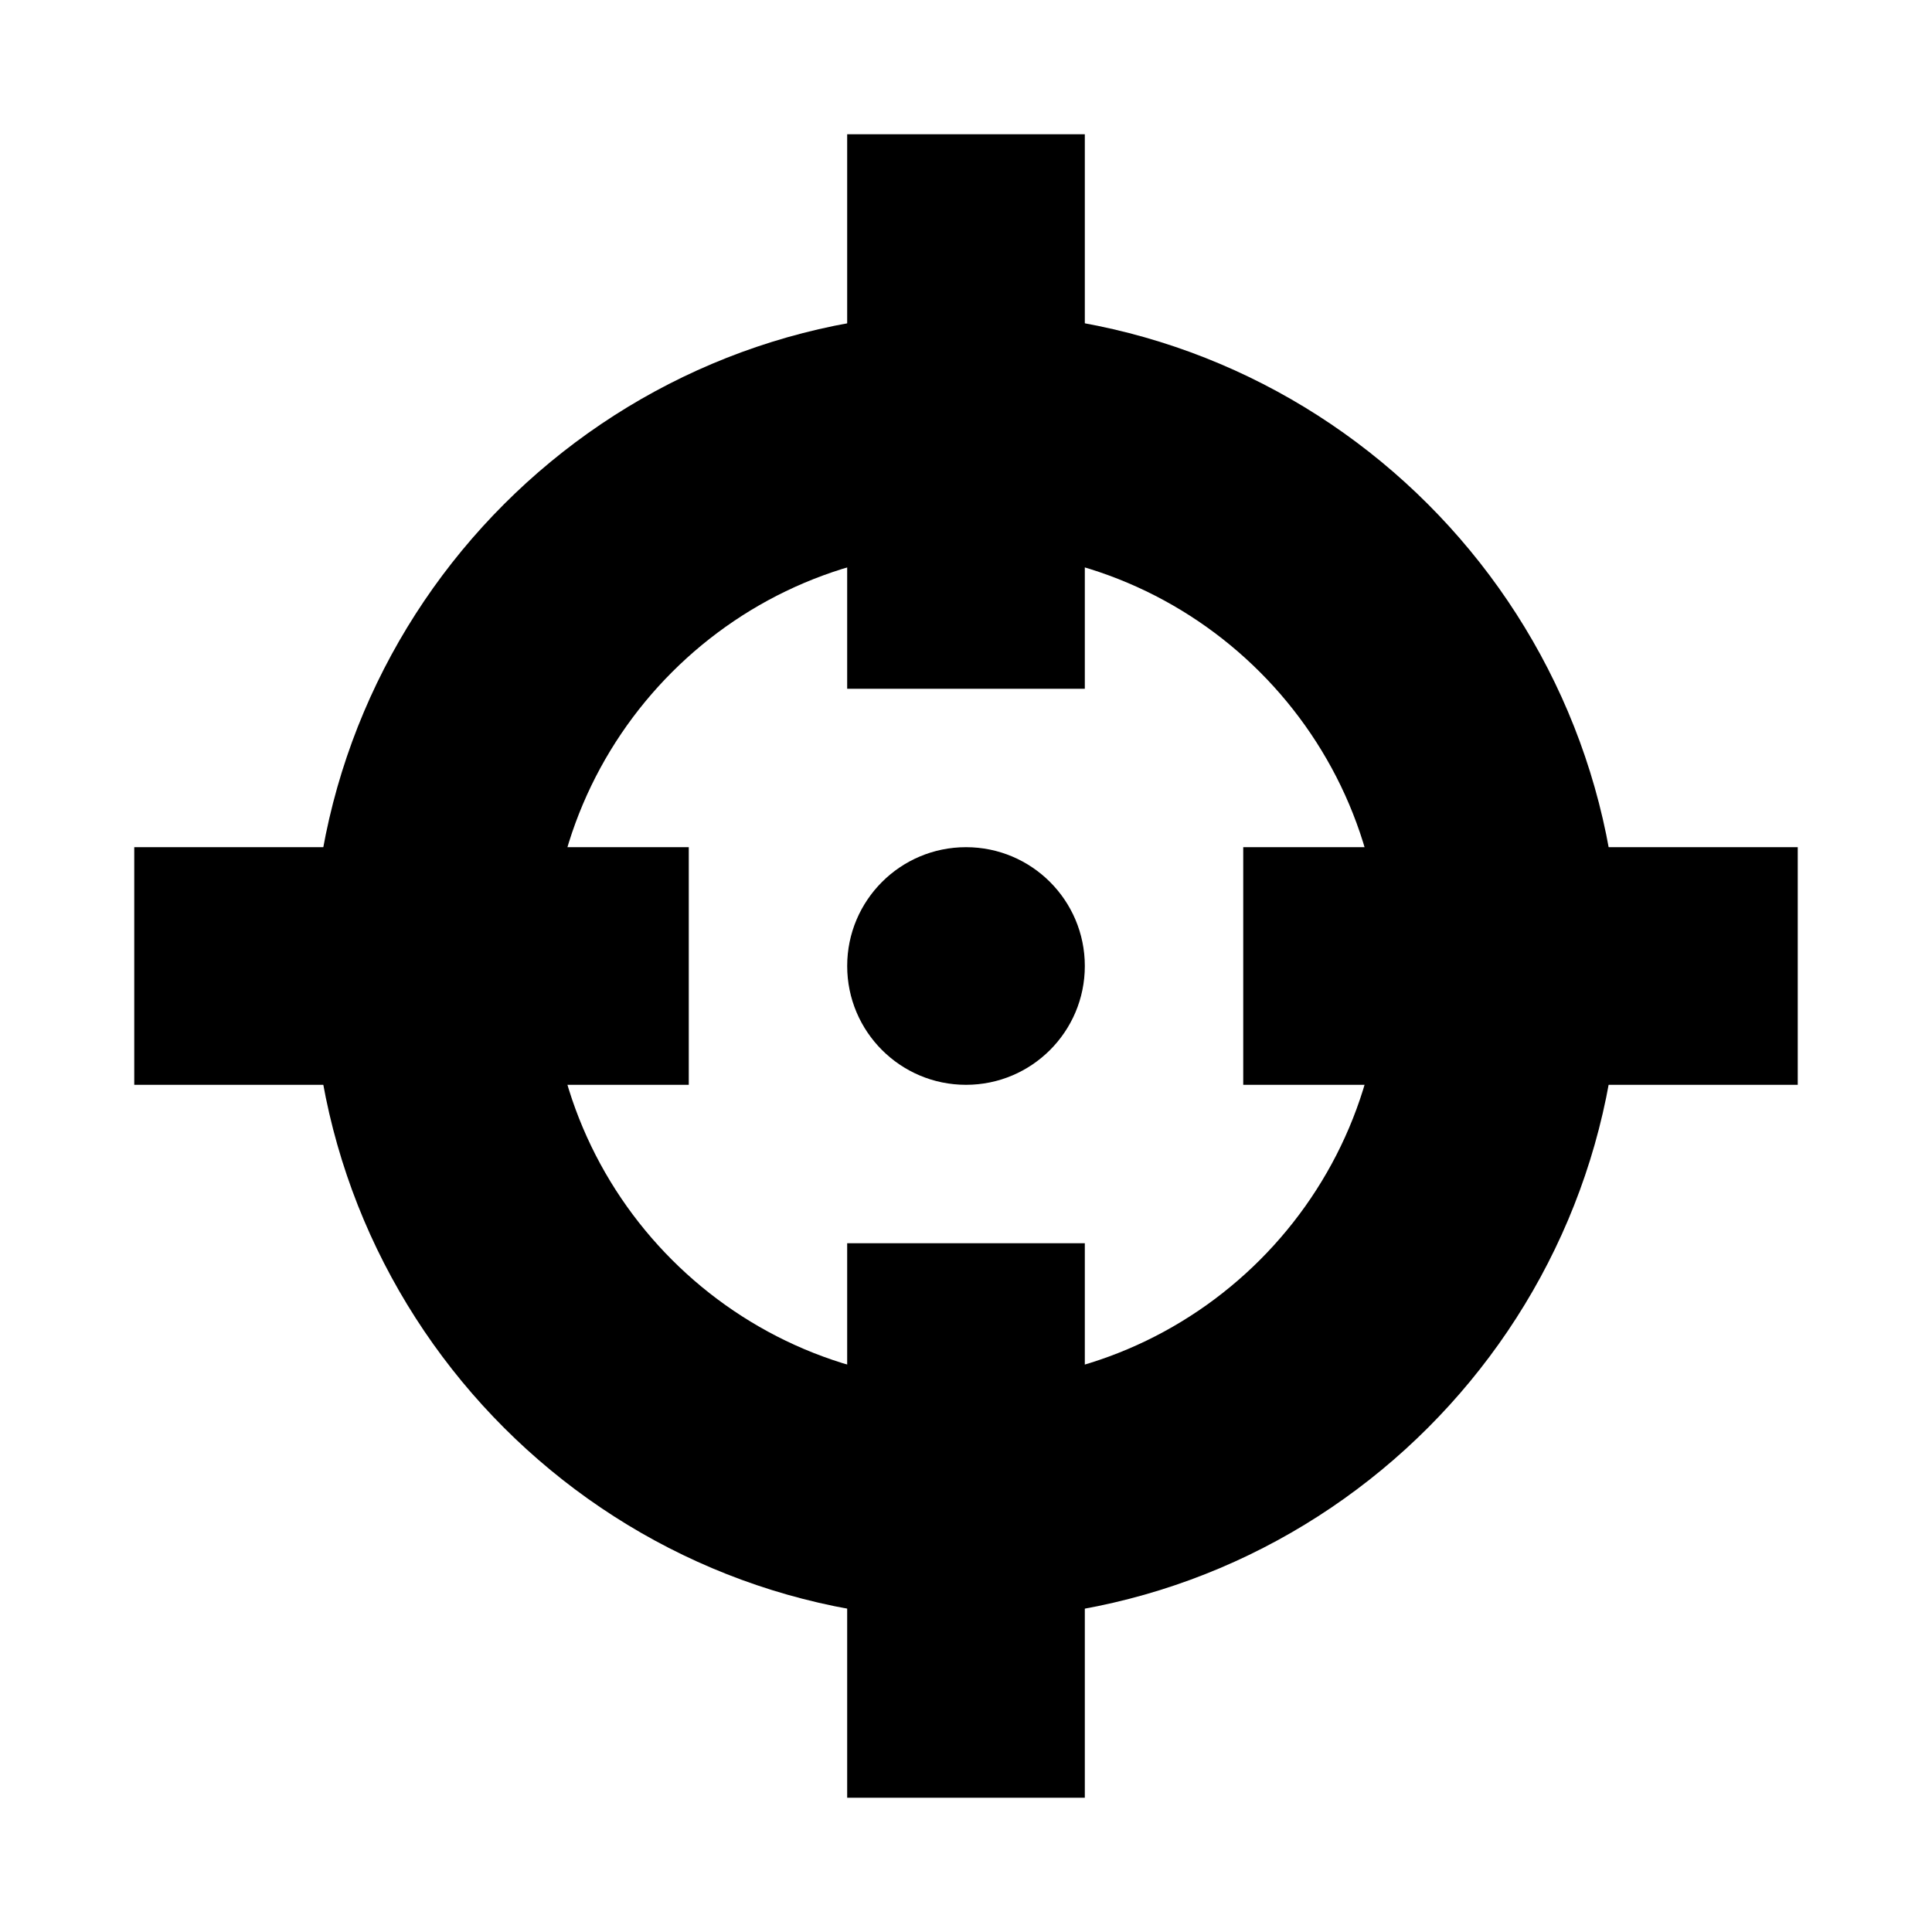
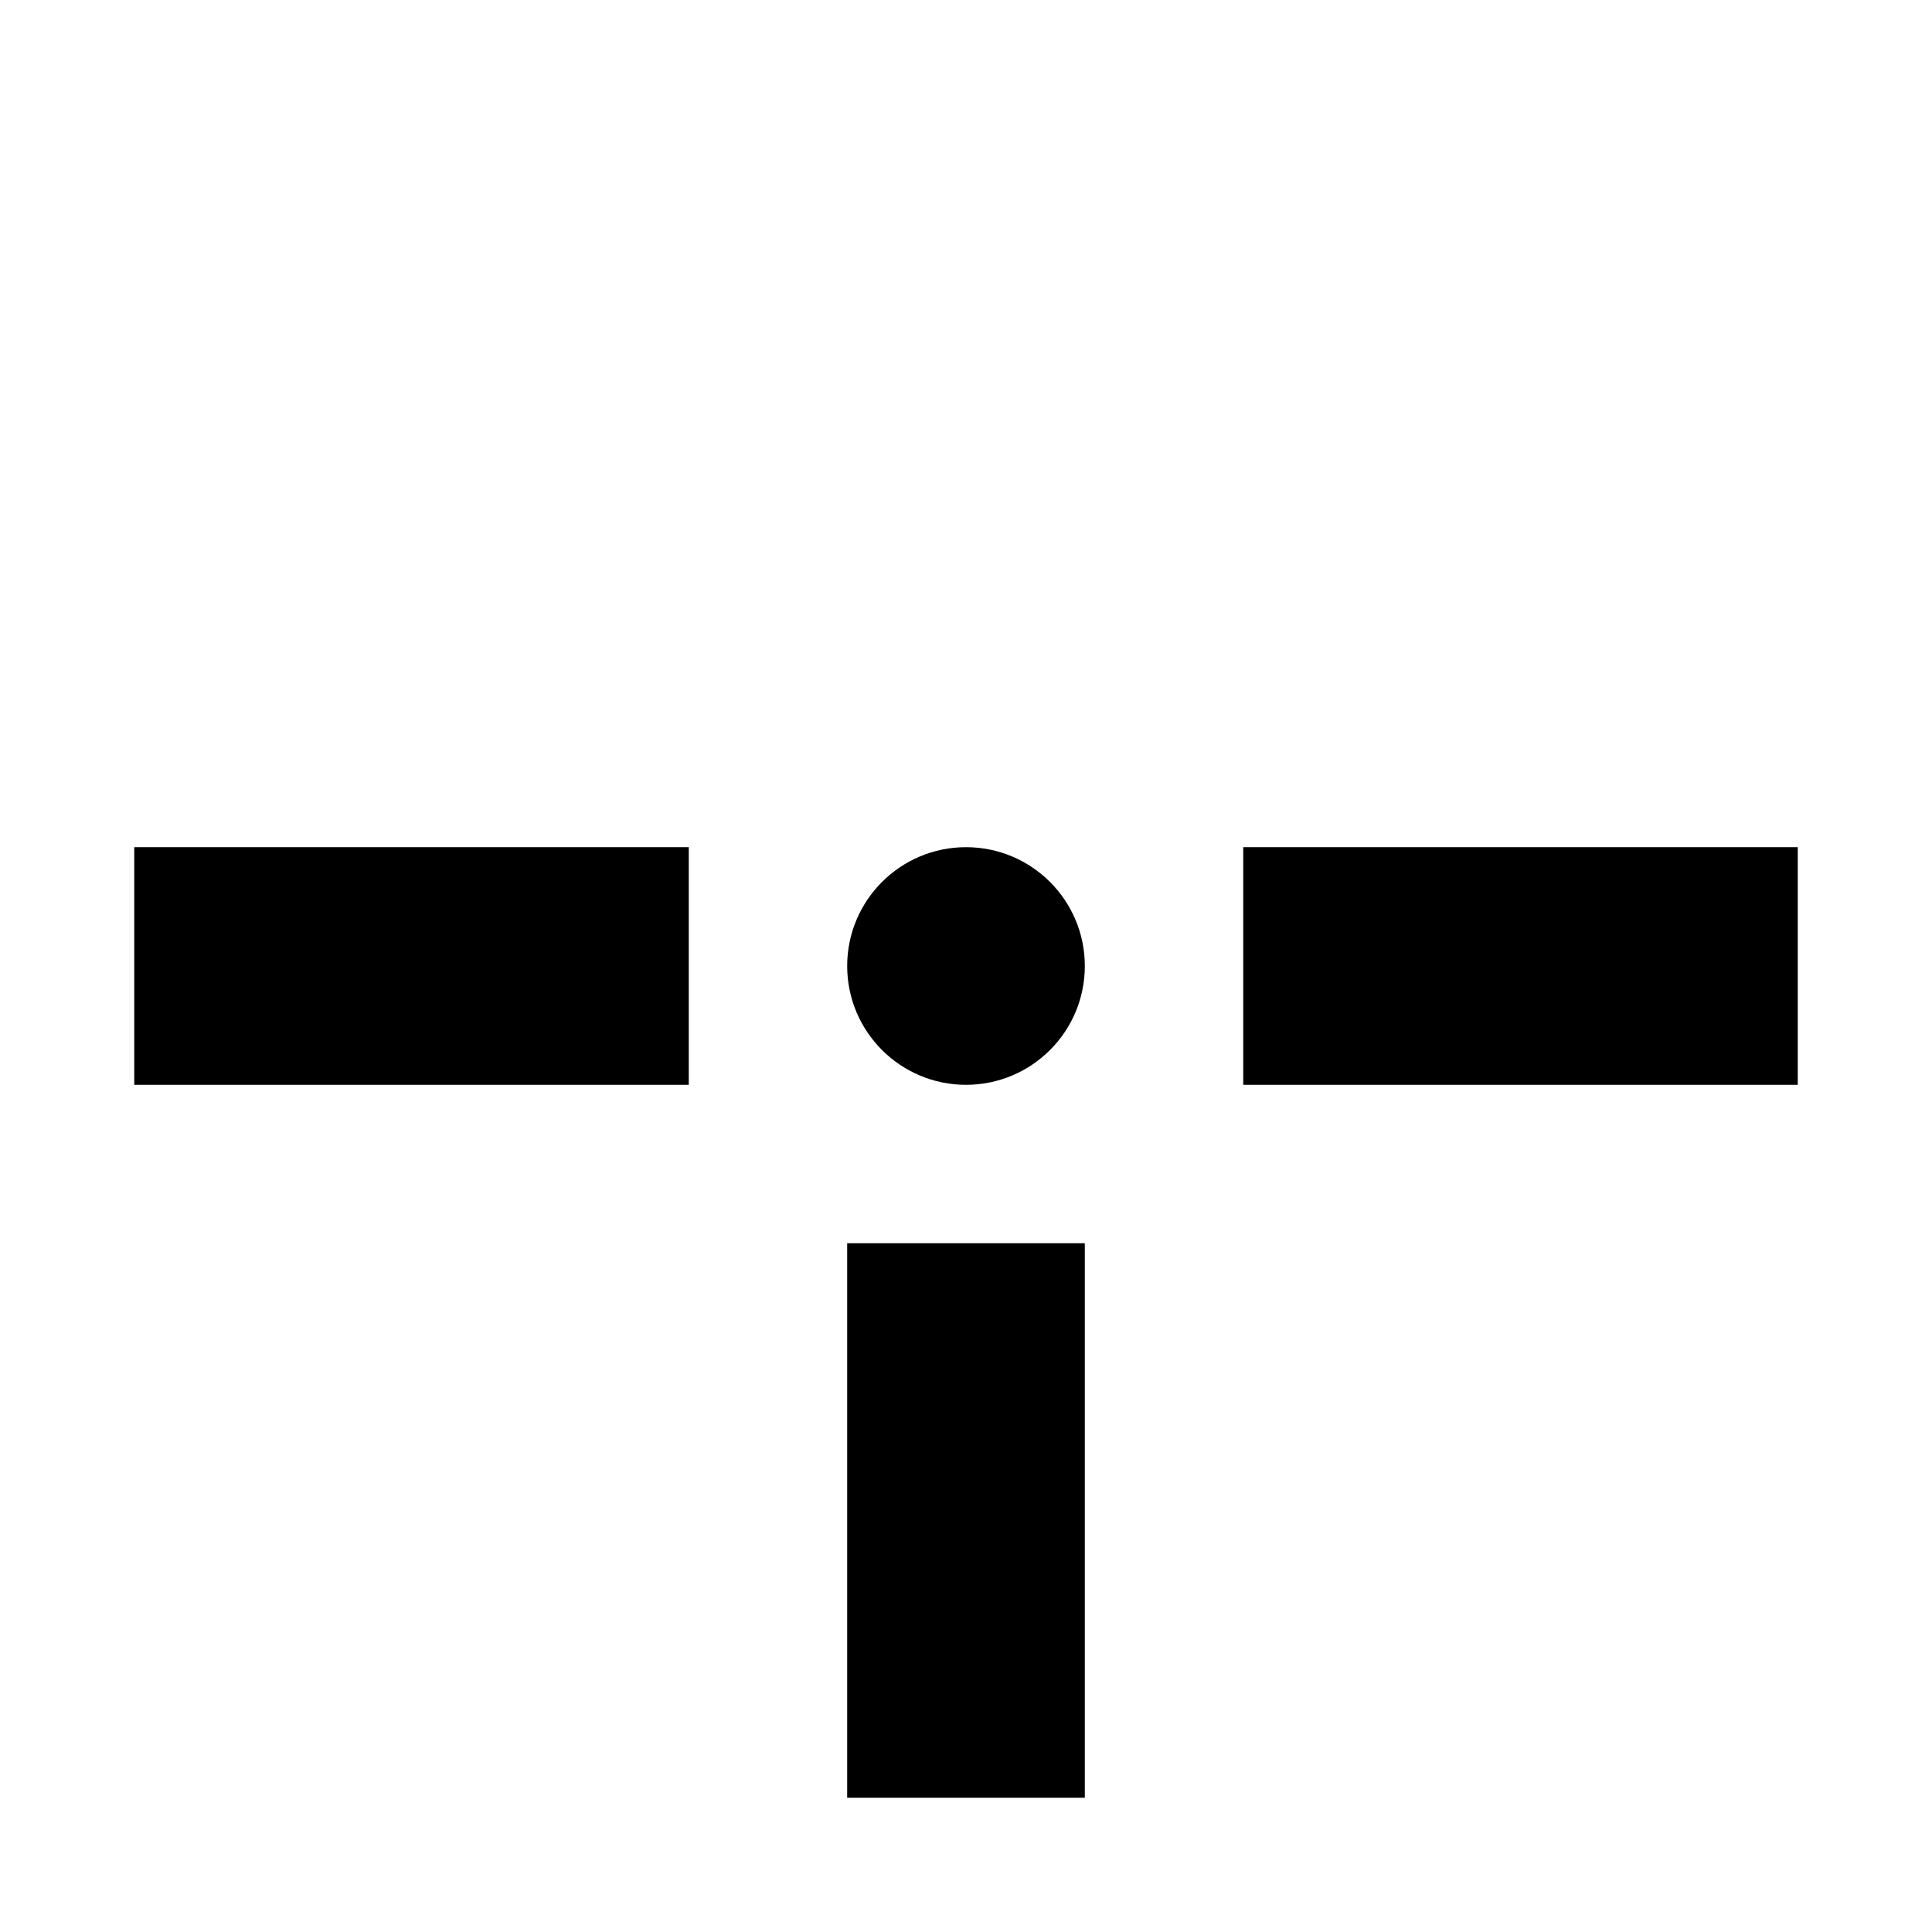
<svg xmlns="http://www.w3.org/2000/svg" fill="#000000" width="800px" height="800px" version="1.1" viewBox="144 144 512 512">
  <g>
-     <path d="m400 573.18c-95.496 0-173.19-77.691-173.19-173.18 0-95.496 77.691-173.19 173.19-173.19s173.18 77.691 173.18 173.18c0 95.496-77.691 173.19-173.18 173.19zm0-283.39c-60.77 0-110.21 49.438-110.21 110.21 0 60.77 49.438 110.21 110.21 110.21s110.21-49.438 110.21-110.21c0-60.766-49.438-110.21-110.21-110.21z" />
    <path d="m431.49 400c0 17.391-14.098 31.488-31.488 31.488s-31.488-14.098-31.488-31.488 14.098-31.488 31.488-31.488 31.488 14.098 31.488 31.488" />
-     <path d="m368.51 179.58h62.977v146.95h-62.977z" />
    <path d="m368.51 473.47h62.977v146.95h-62.977z" />
    <path d="m179.58 368.51h146.95v62.977h-146.95z" />
    <path d="m473.47 368.51h146.95v62.977h-146.95z" />
  </g>
</svg>